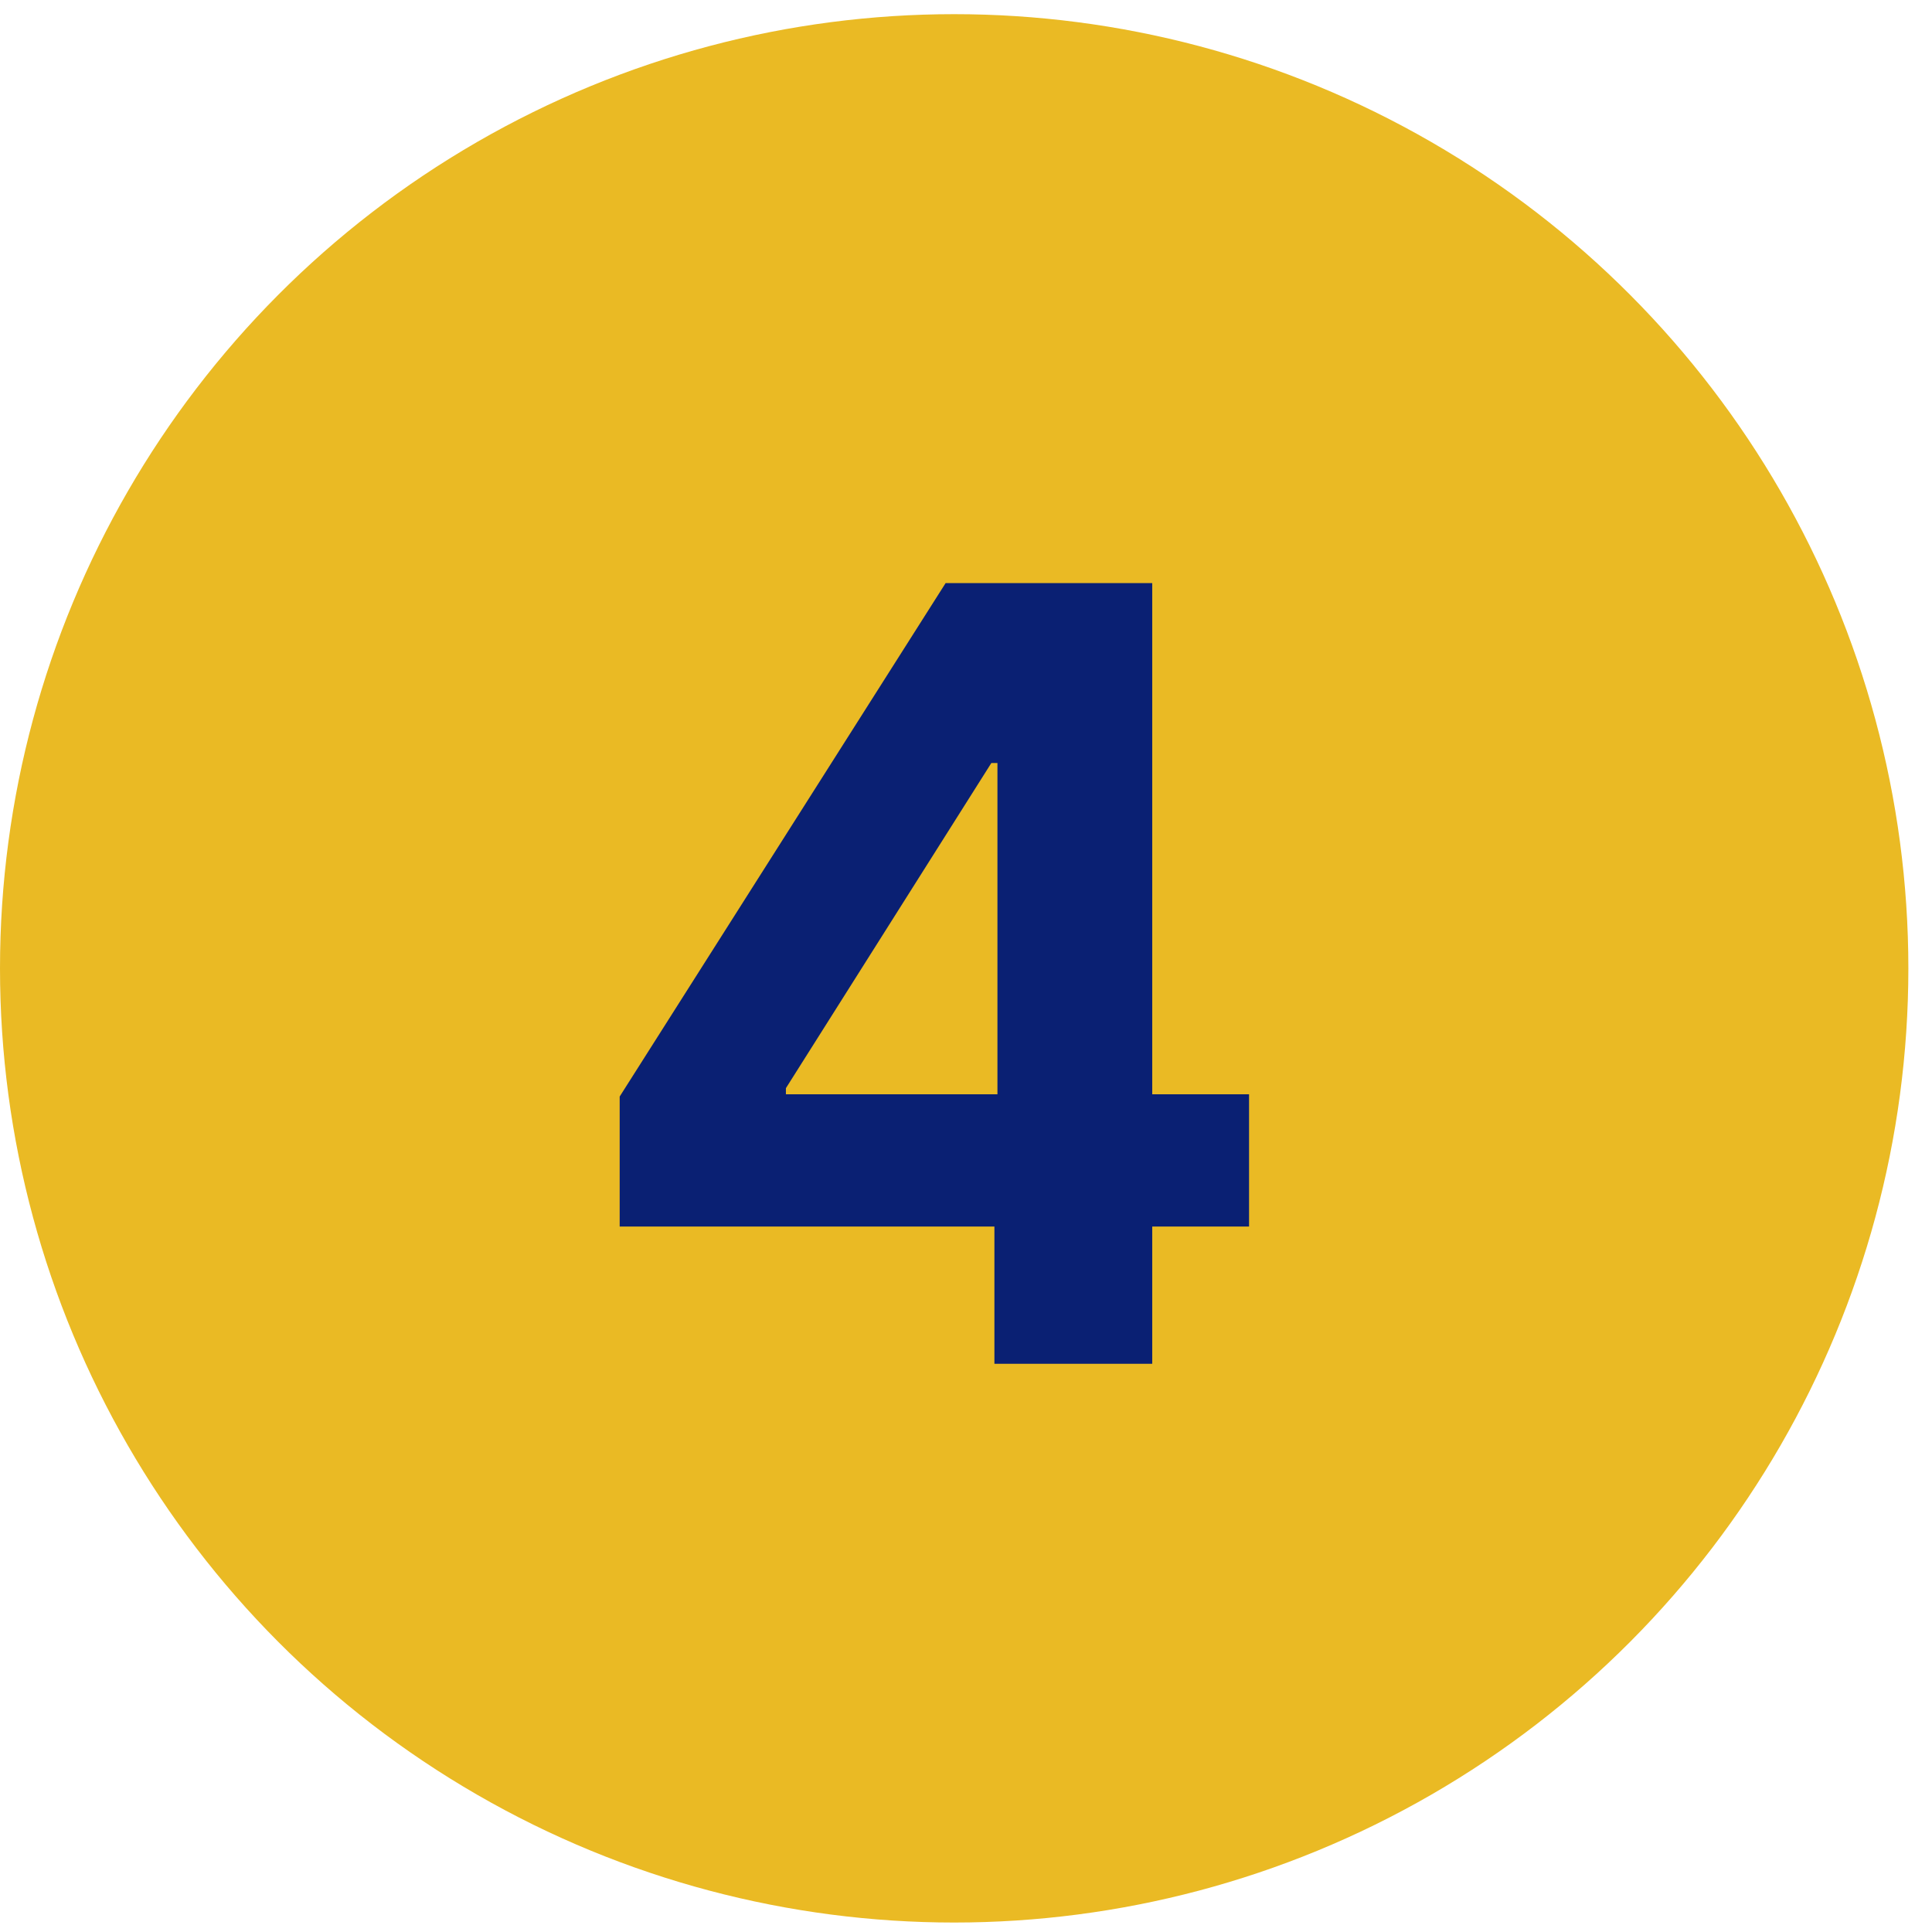
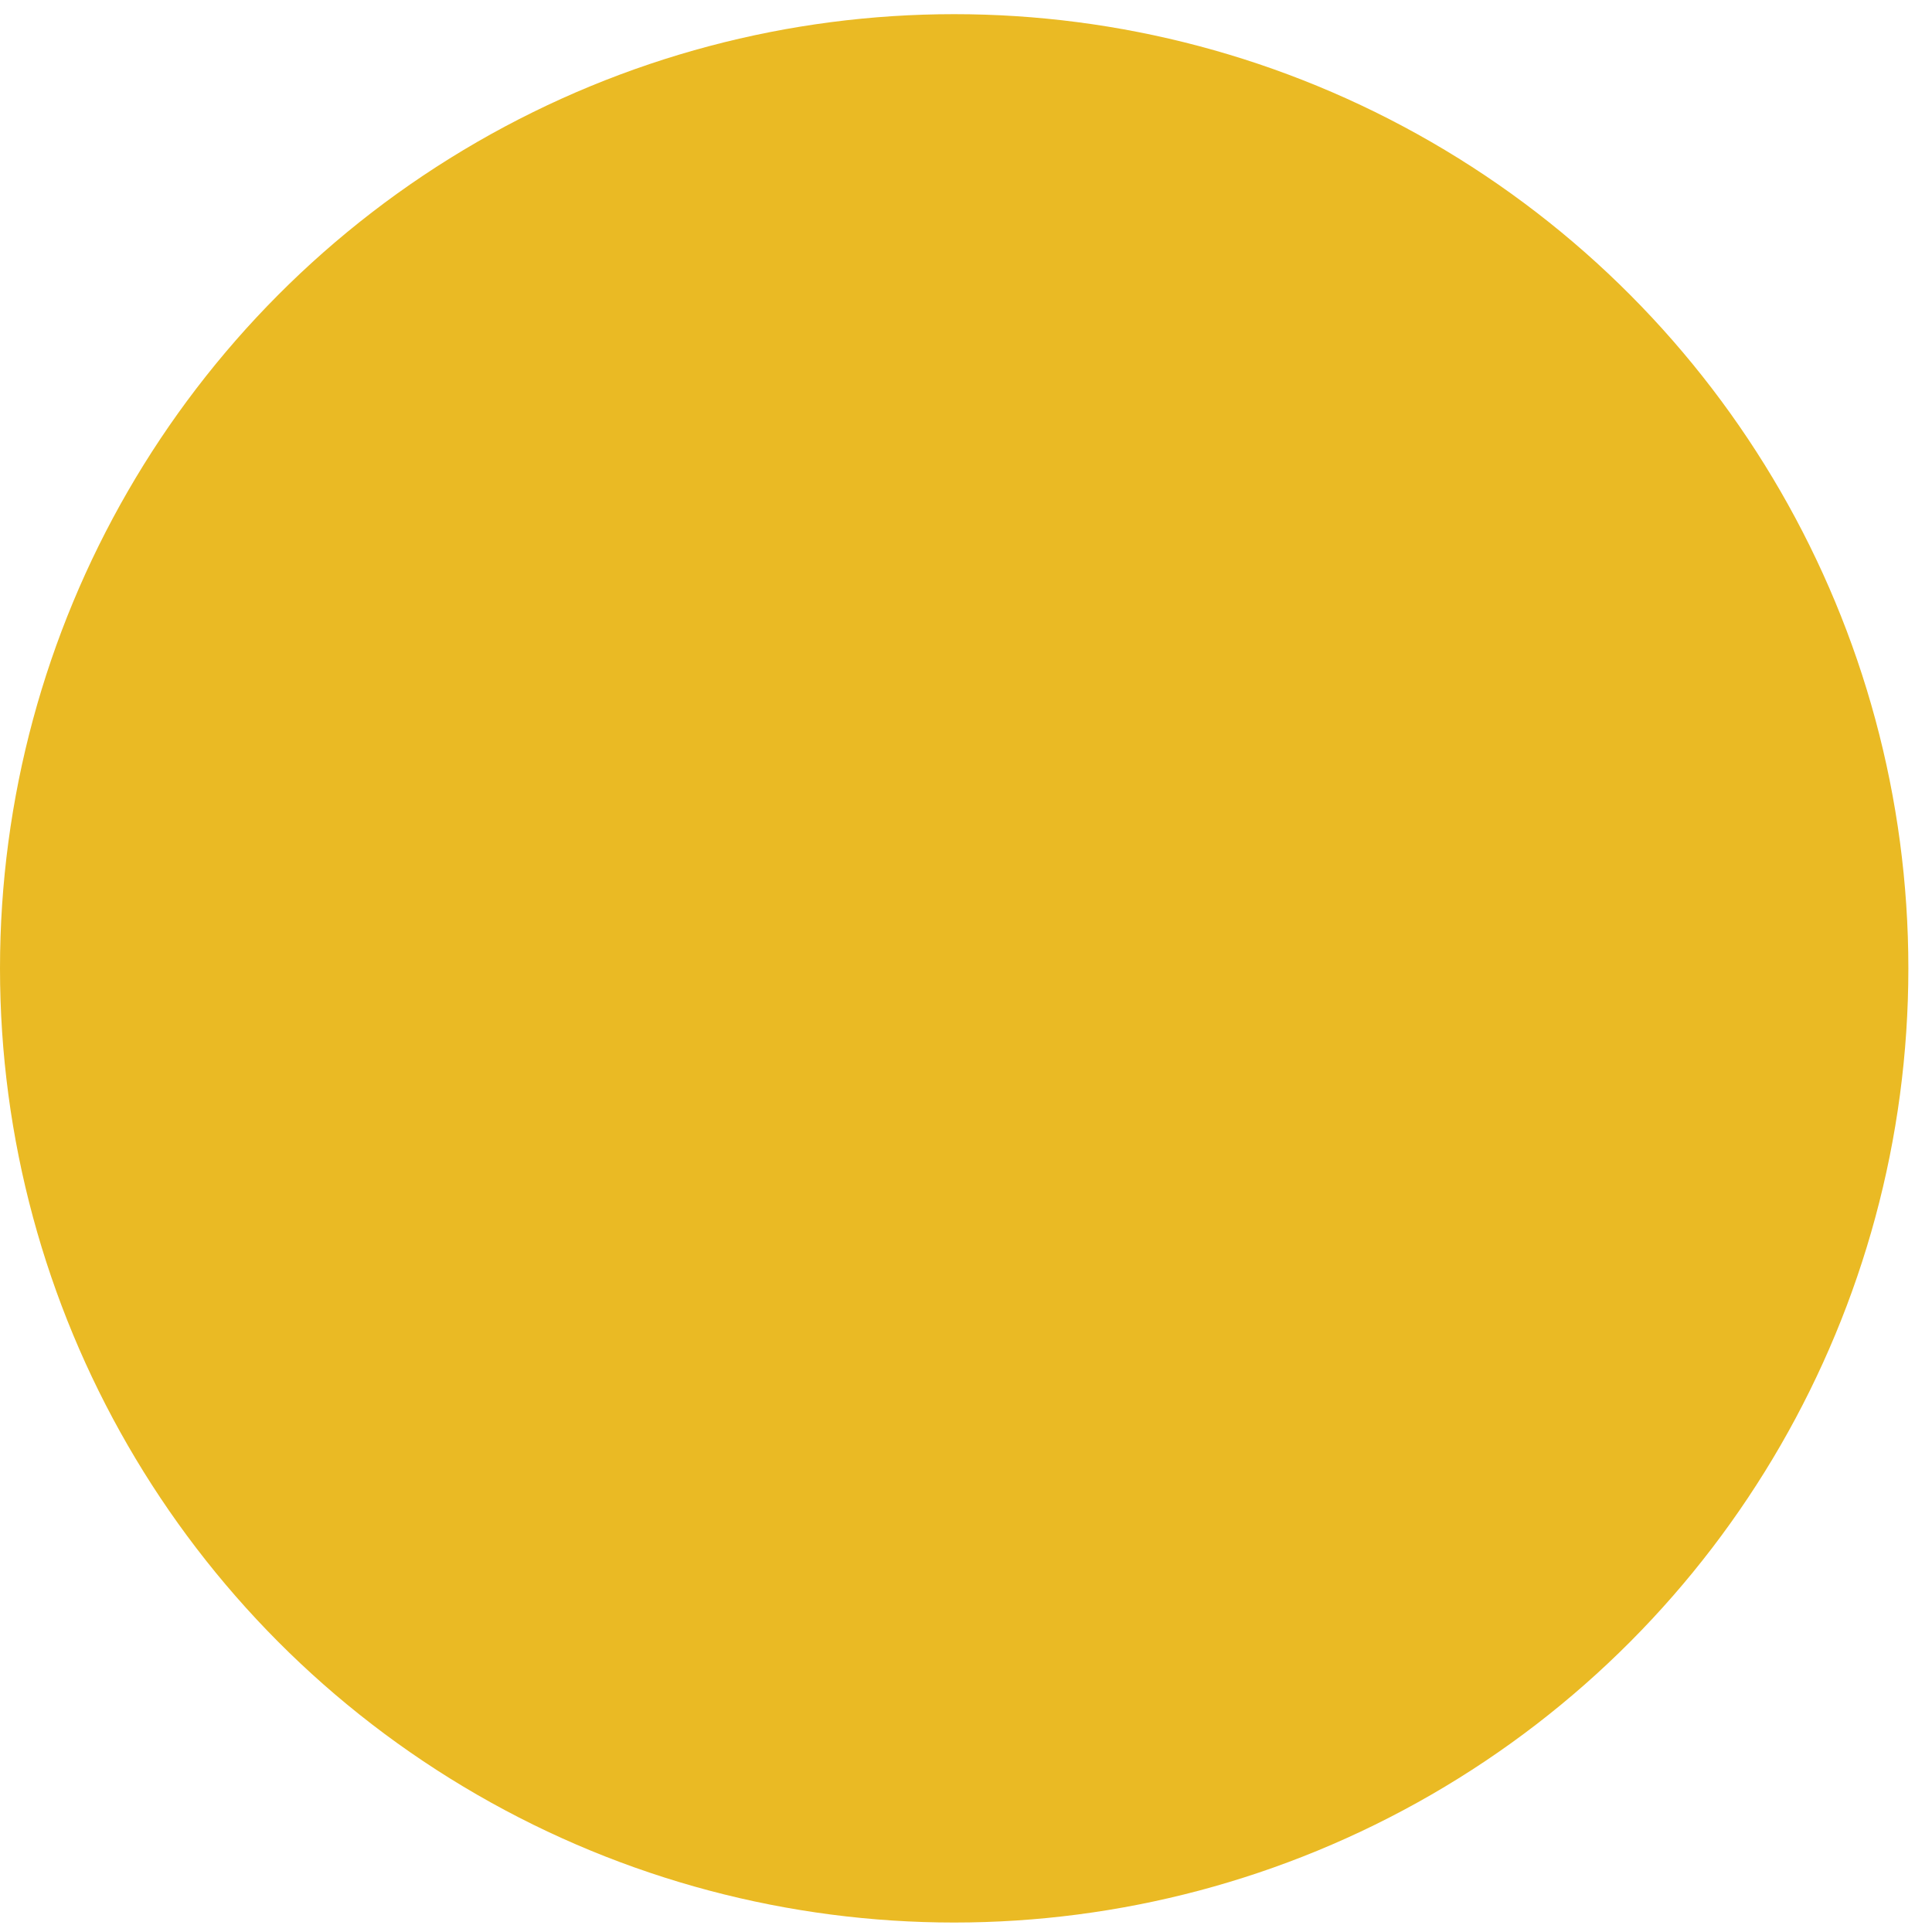
<svg xmlns="http://www.w3.org/2000/svg" width="51" height="51" viewBox="0 0 51 51" fill="none">
  <circle cx="25.188" cy="25.562" r="25.188" fill="#EABA24" />
-   <path d="M16.358 32.377V28.946L24.962 15.392H27.92V20.142H26.169L20.746 28.725V28.886H32.972V32.377H16.358ZM26.25 36V31.331L26.33 29.812V15.392H30.416V36H26.25Z" fill="#0A2073" />
</svg>